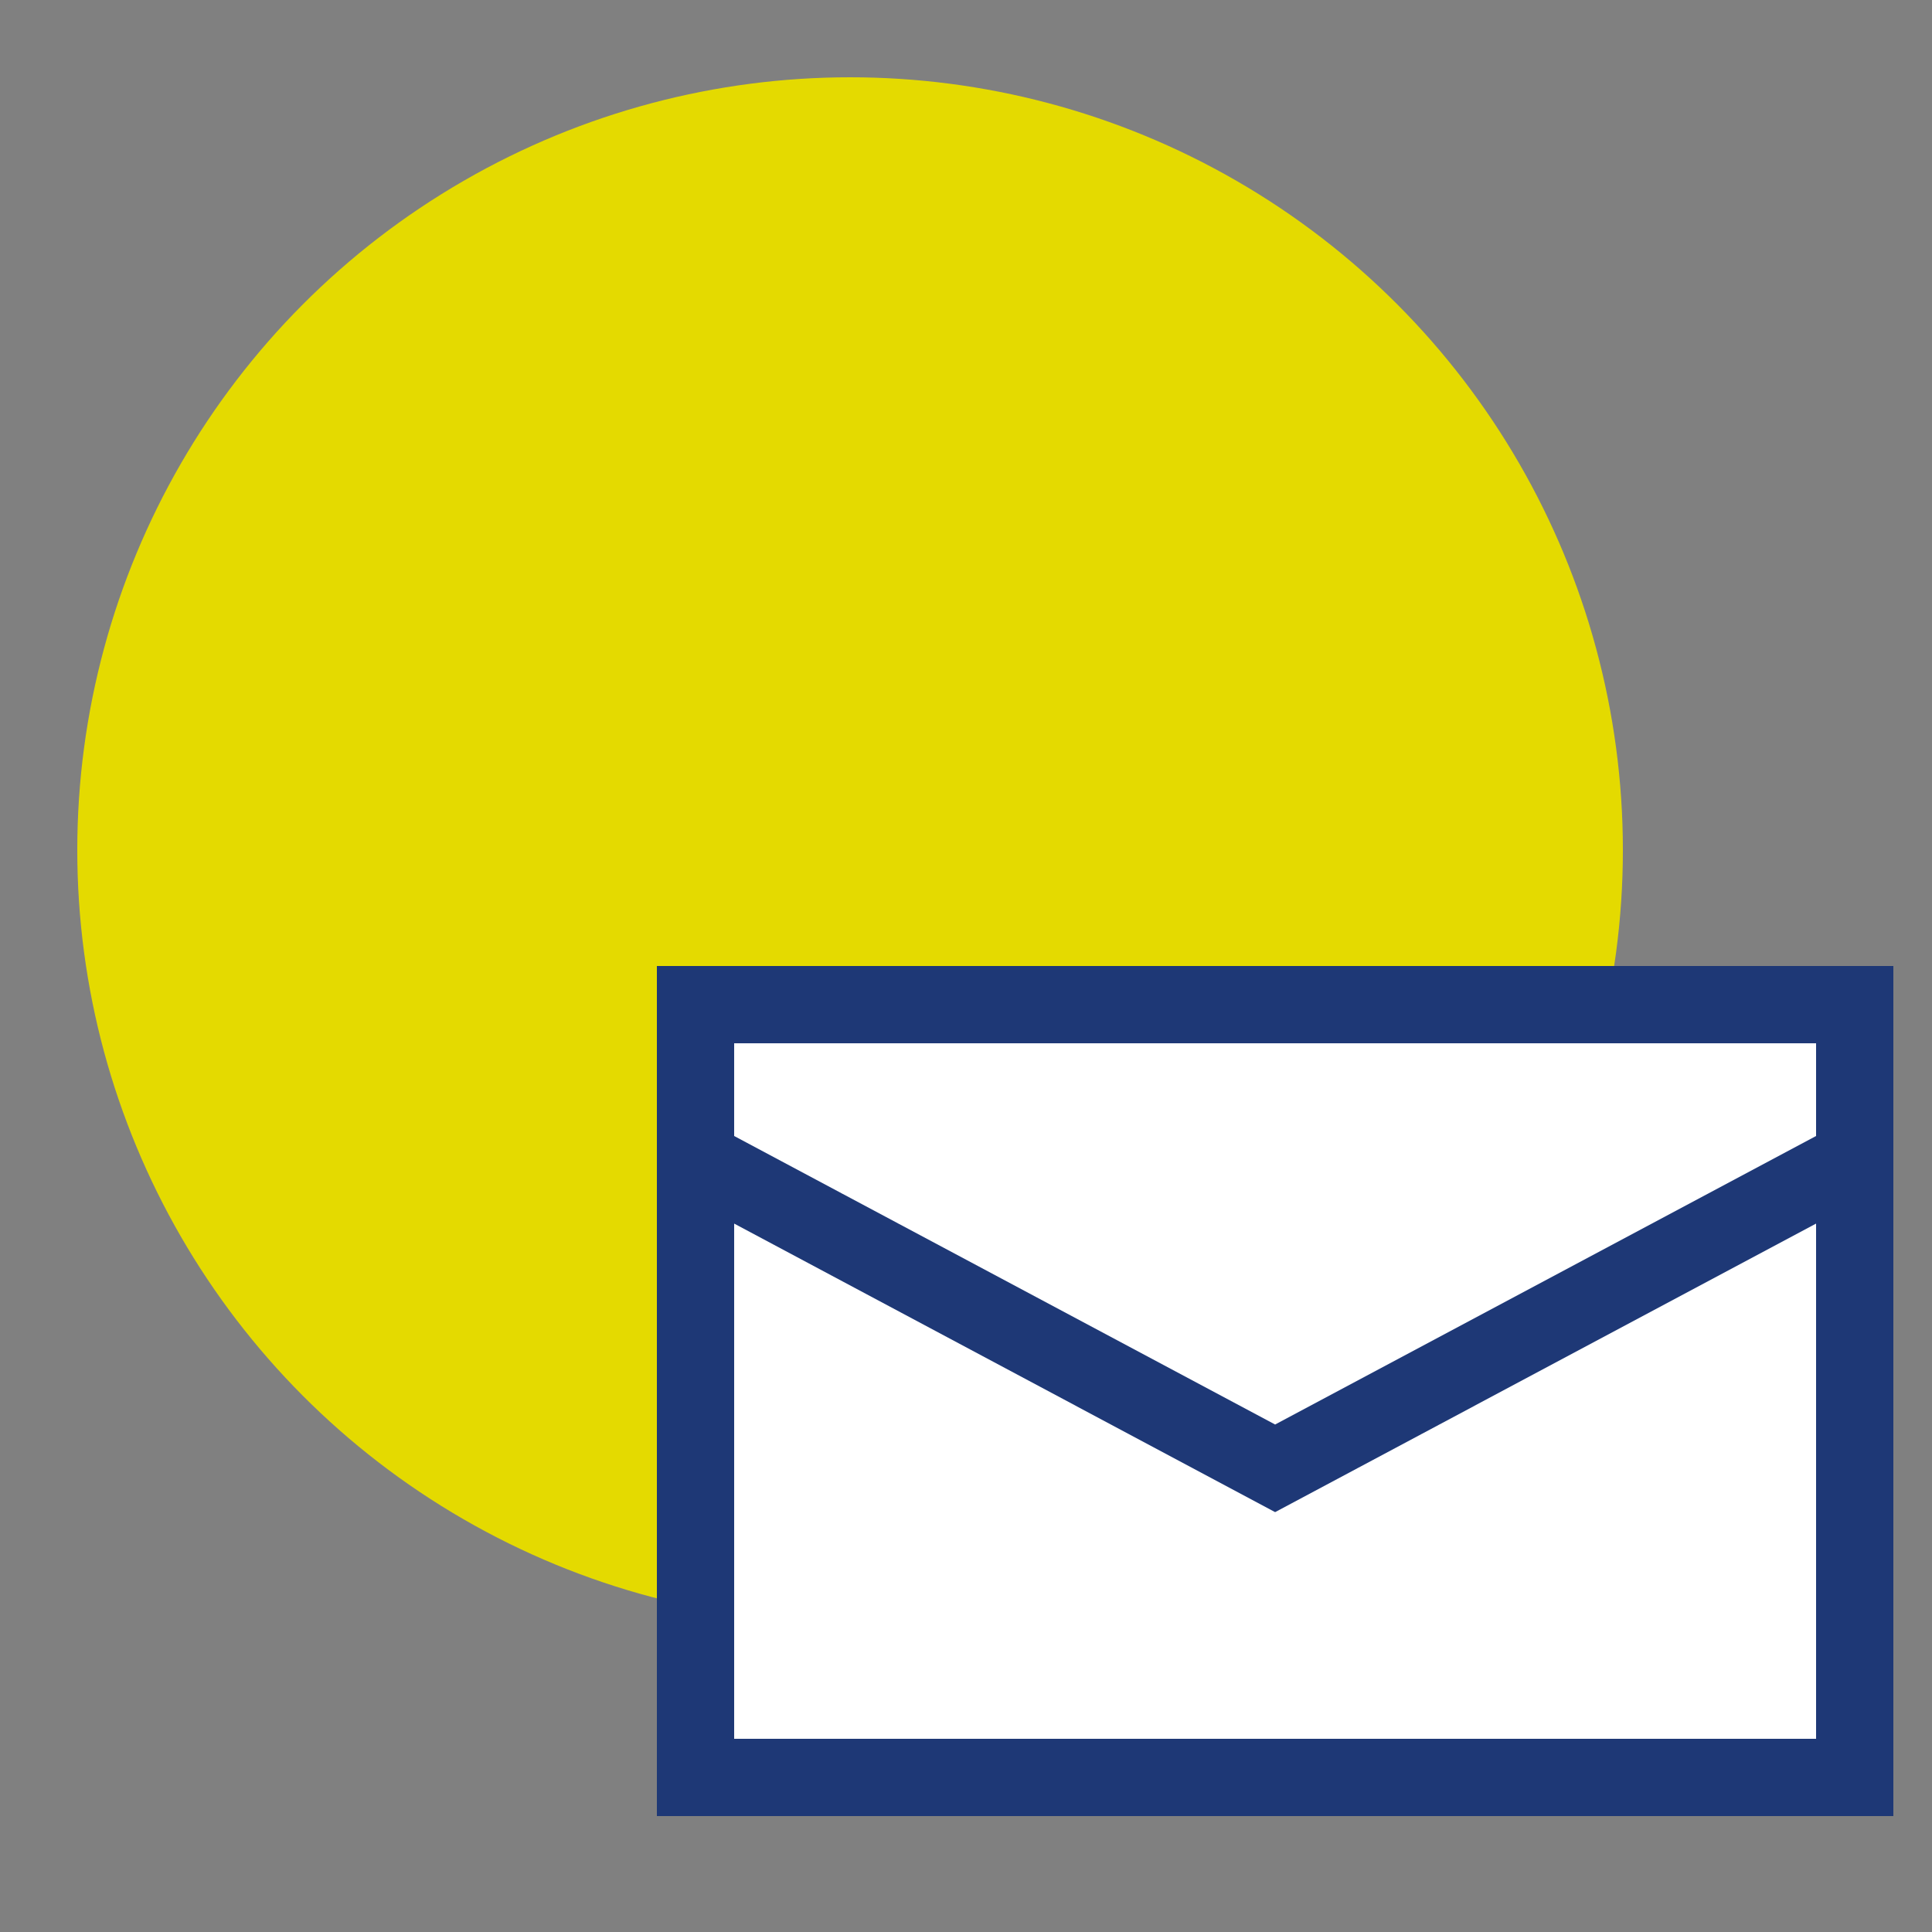
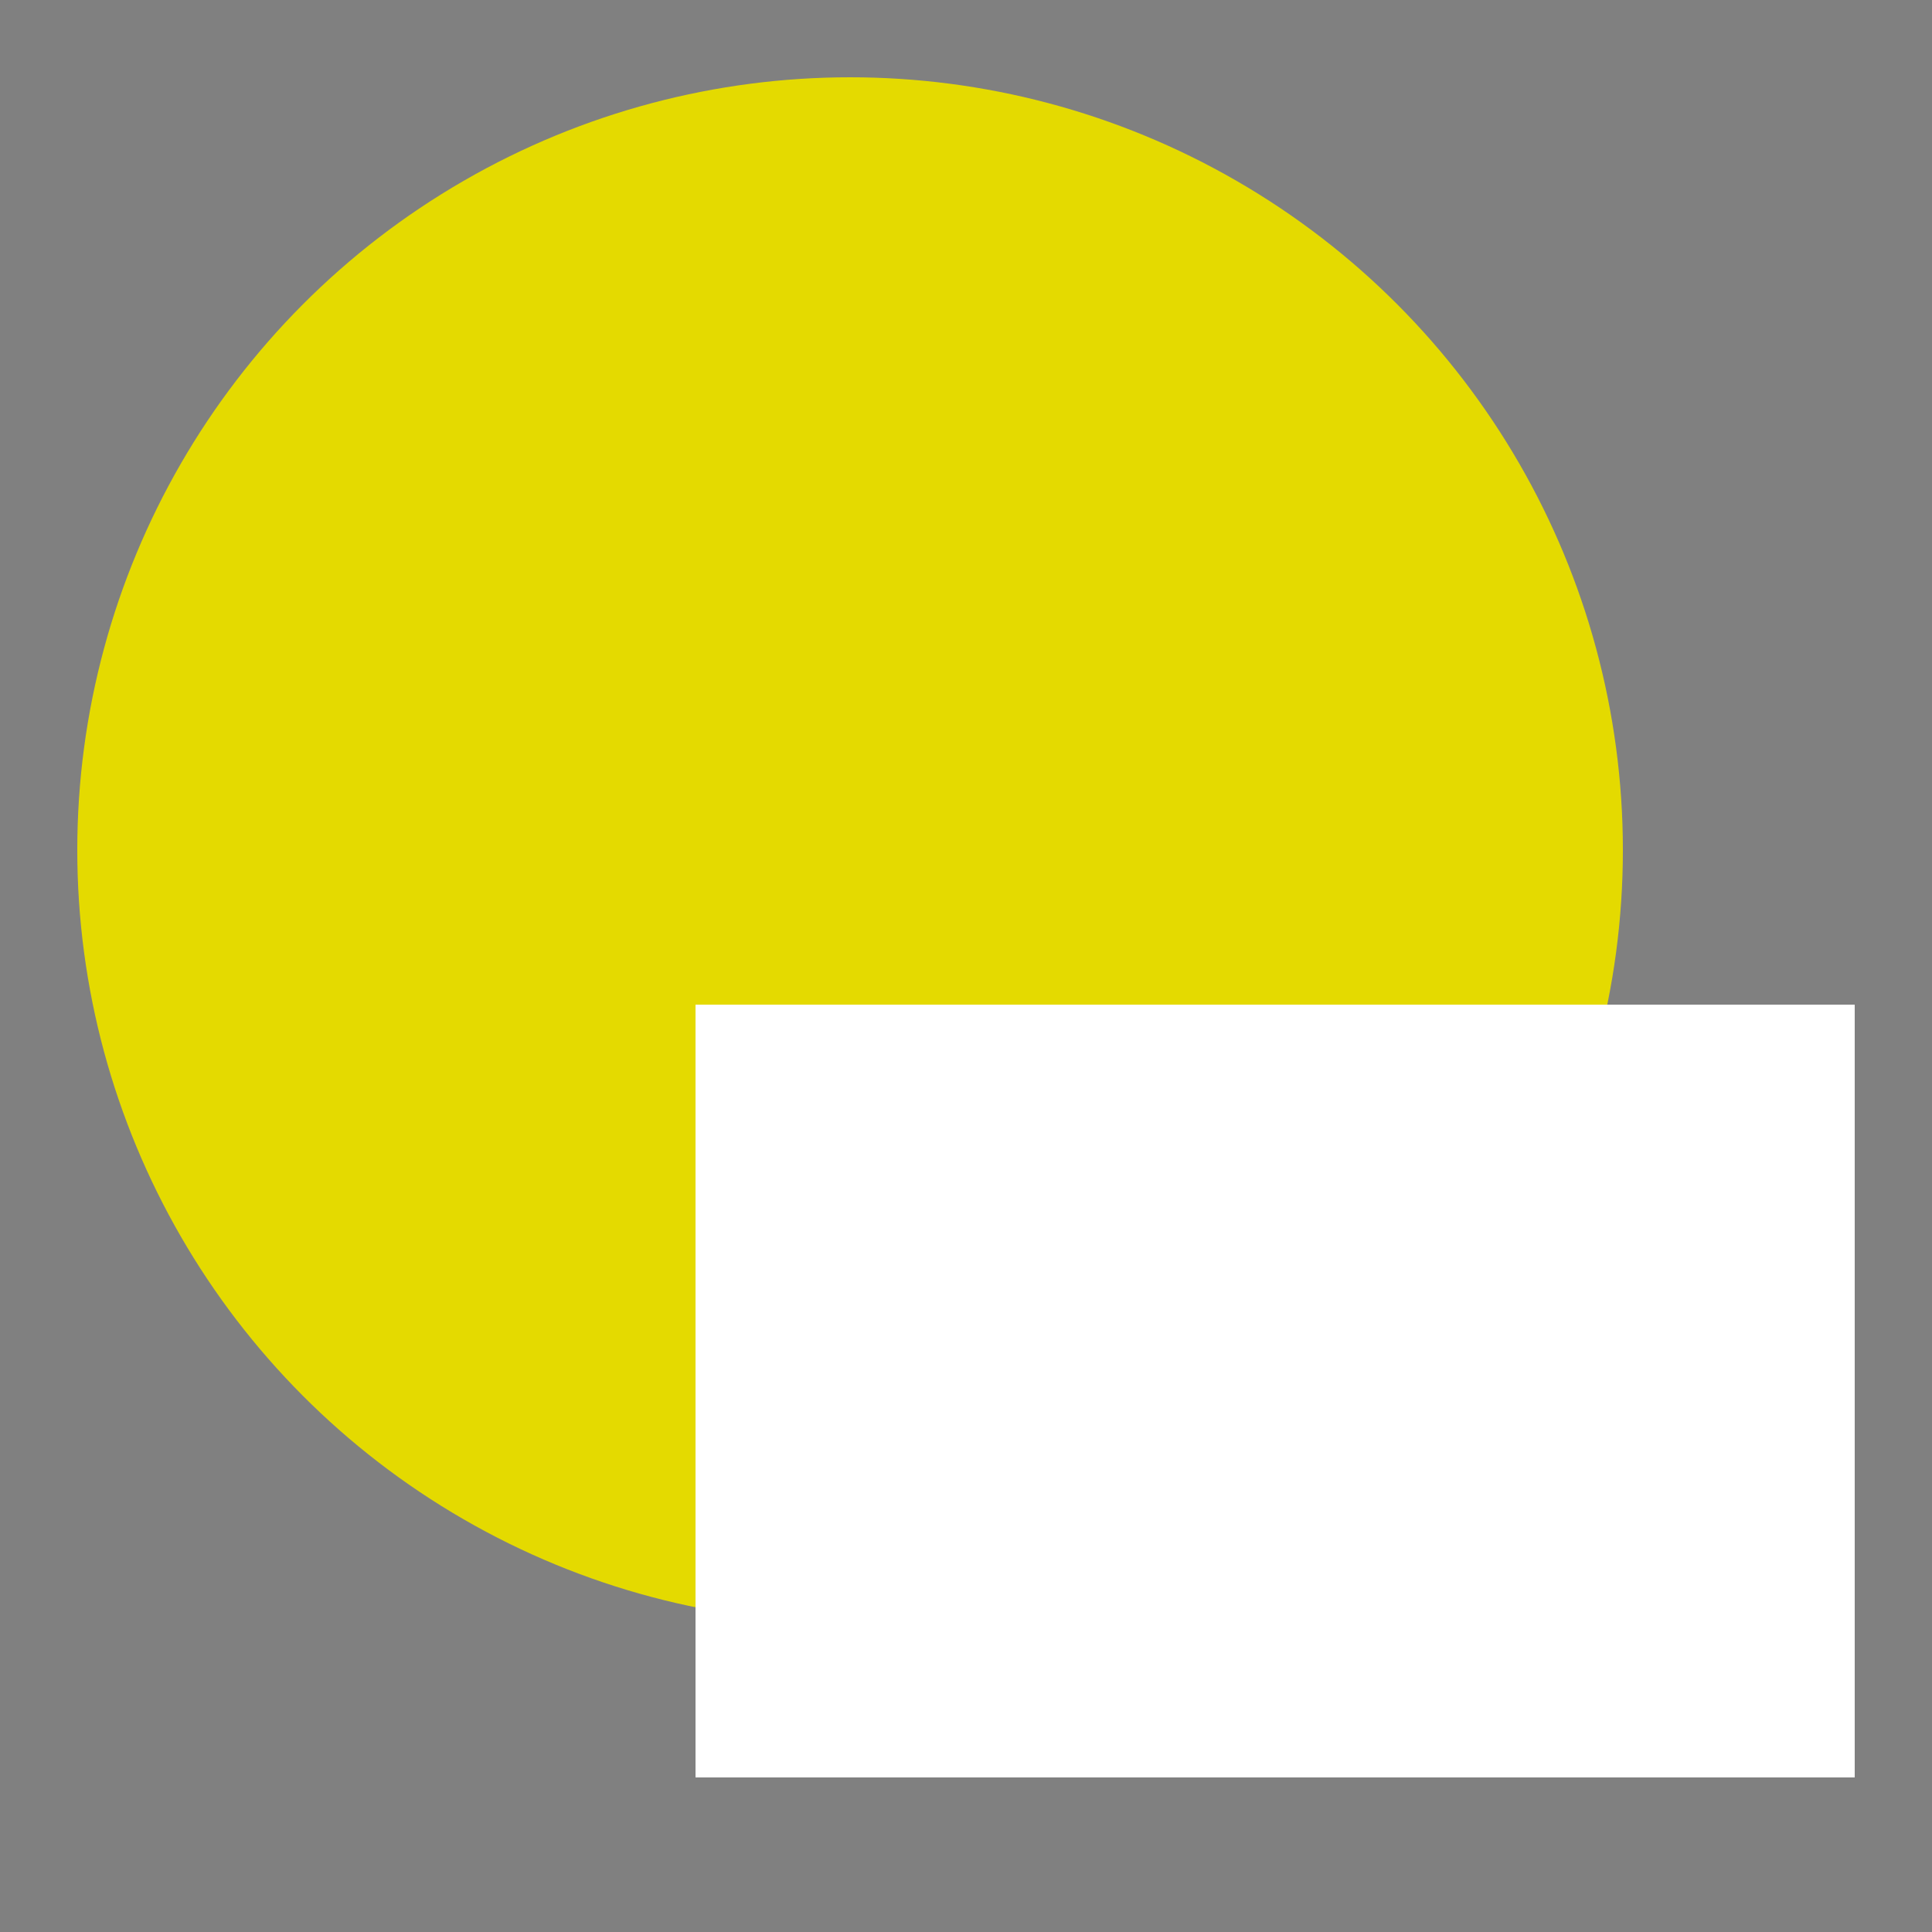
<svg xmlns="http://www.w3.org/2000/svg" width="50" height="50" viewBox="0 0 50 50">
  <rect x="0" y="0" width="50" height="50" fill="#808080" stroke="none" />
  <circle class="uk-preserve" fill="#E4DA00" cx="22" cy="22" r="20" />
  <rect class="uk-preserve" width="30" height="20" fill="#fff" x="18" y="26" />
-   <path fill="none" stroke="#1e3876" stroke-miterlimit="10" stroke-width="2" d="M18,26H48V46H18Zm0,4,15,8,15-8" />
</svg>